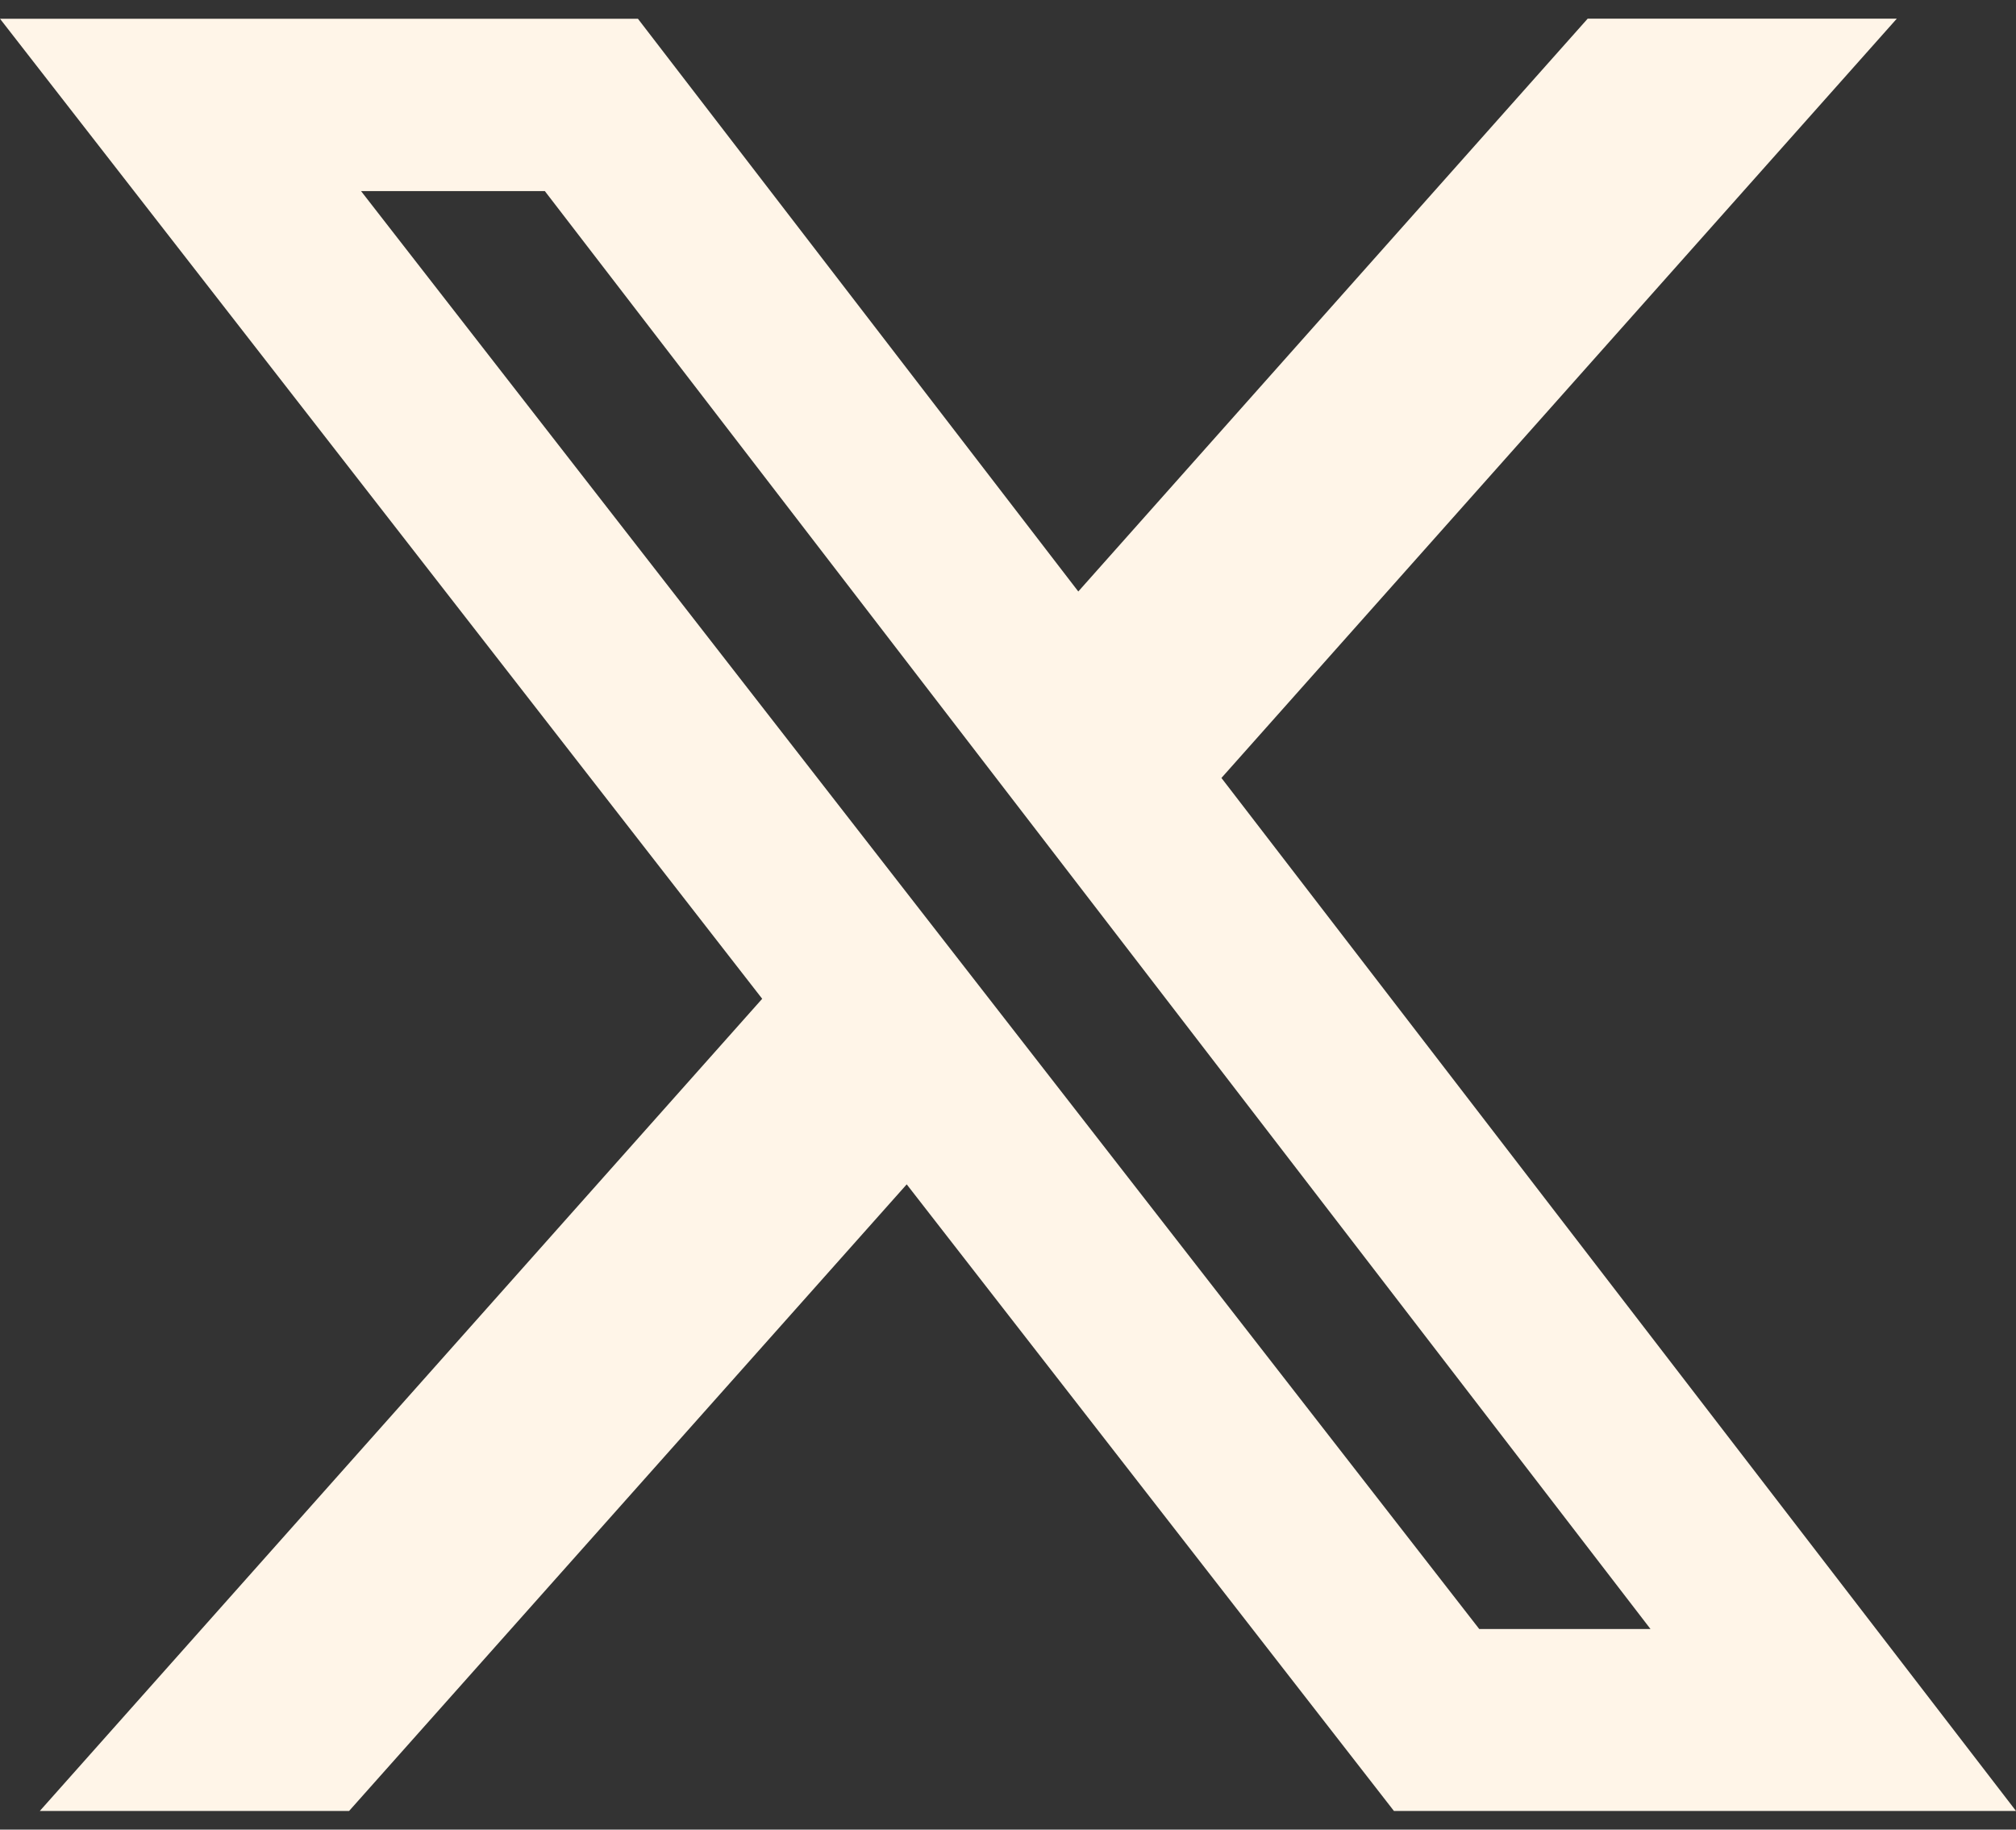
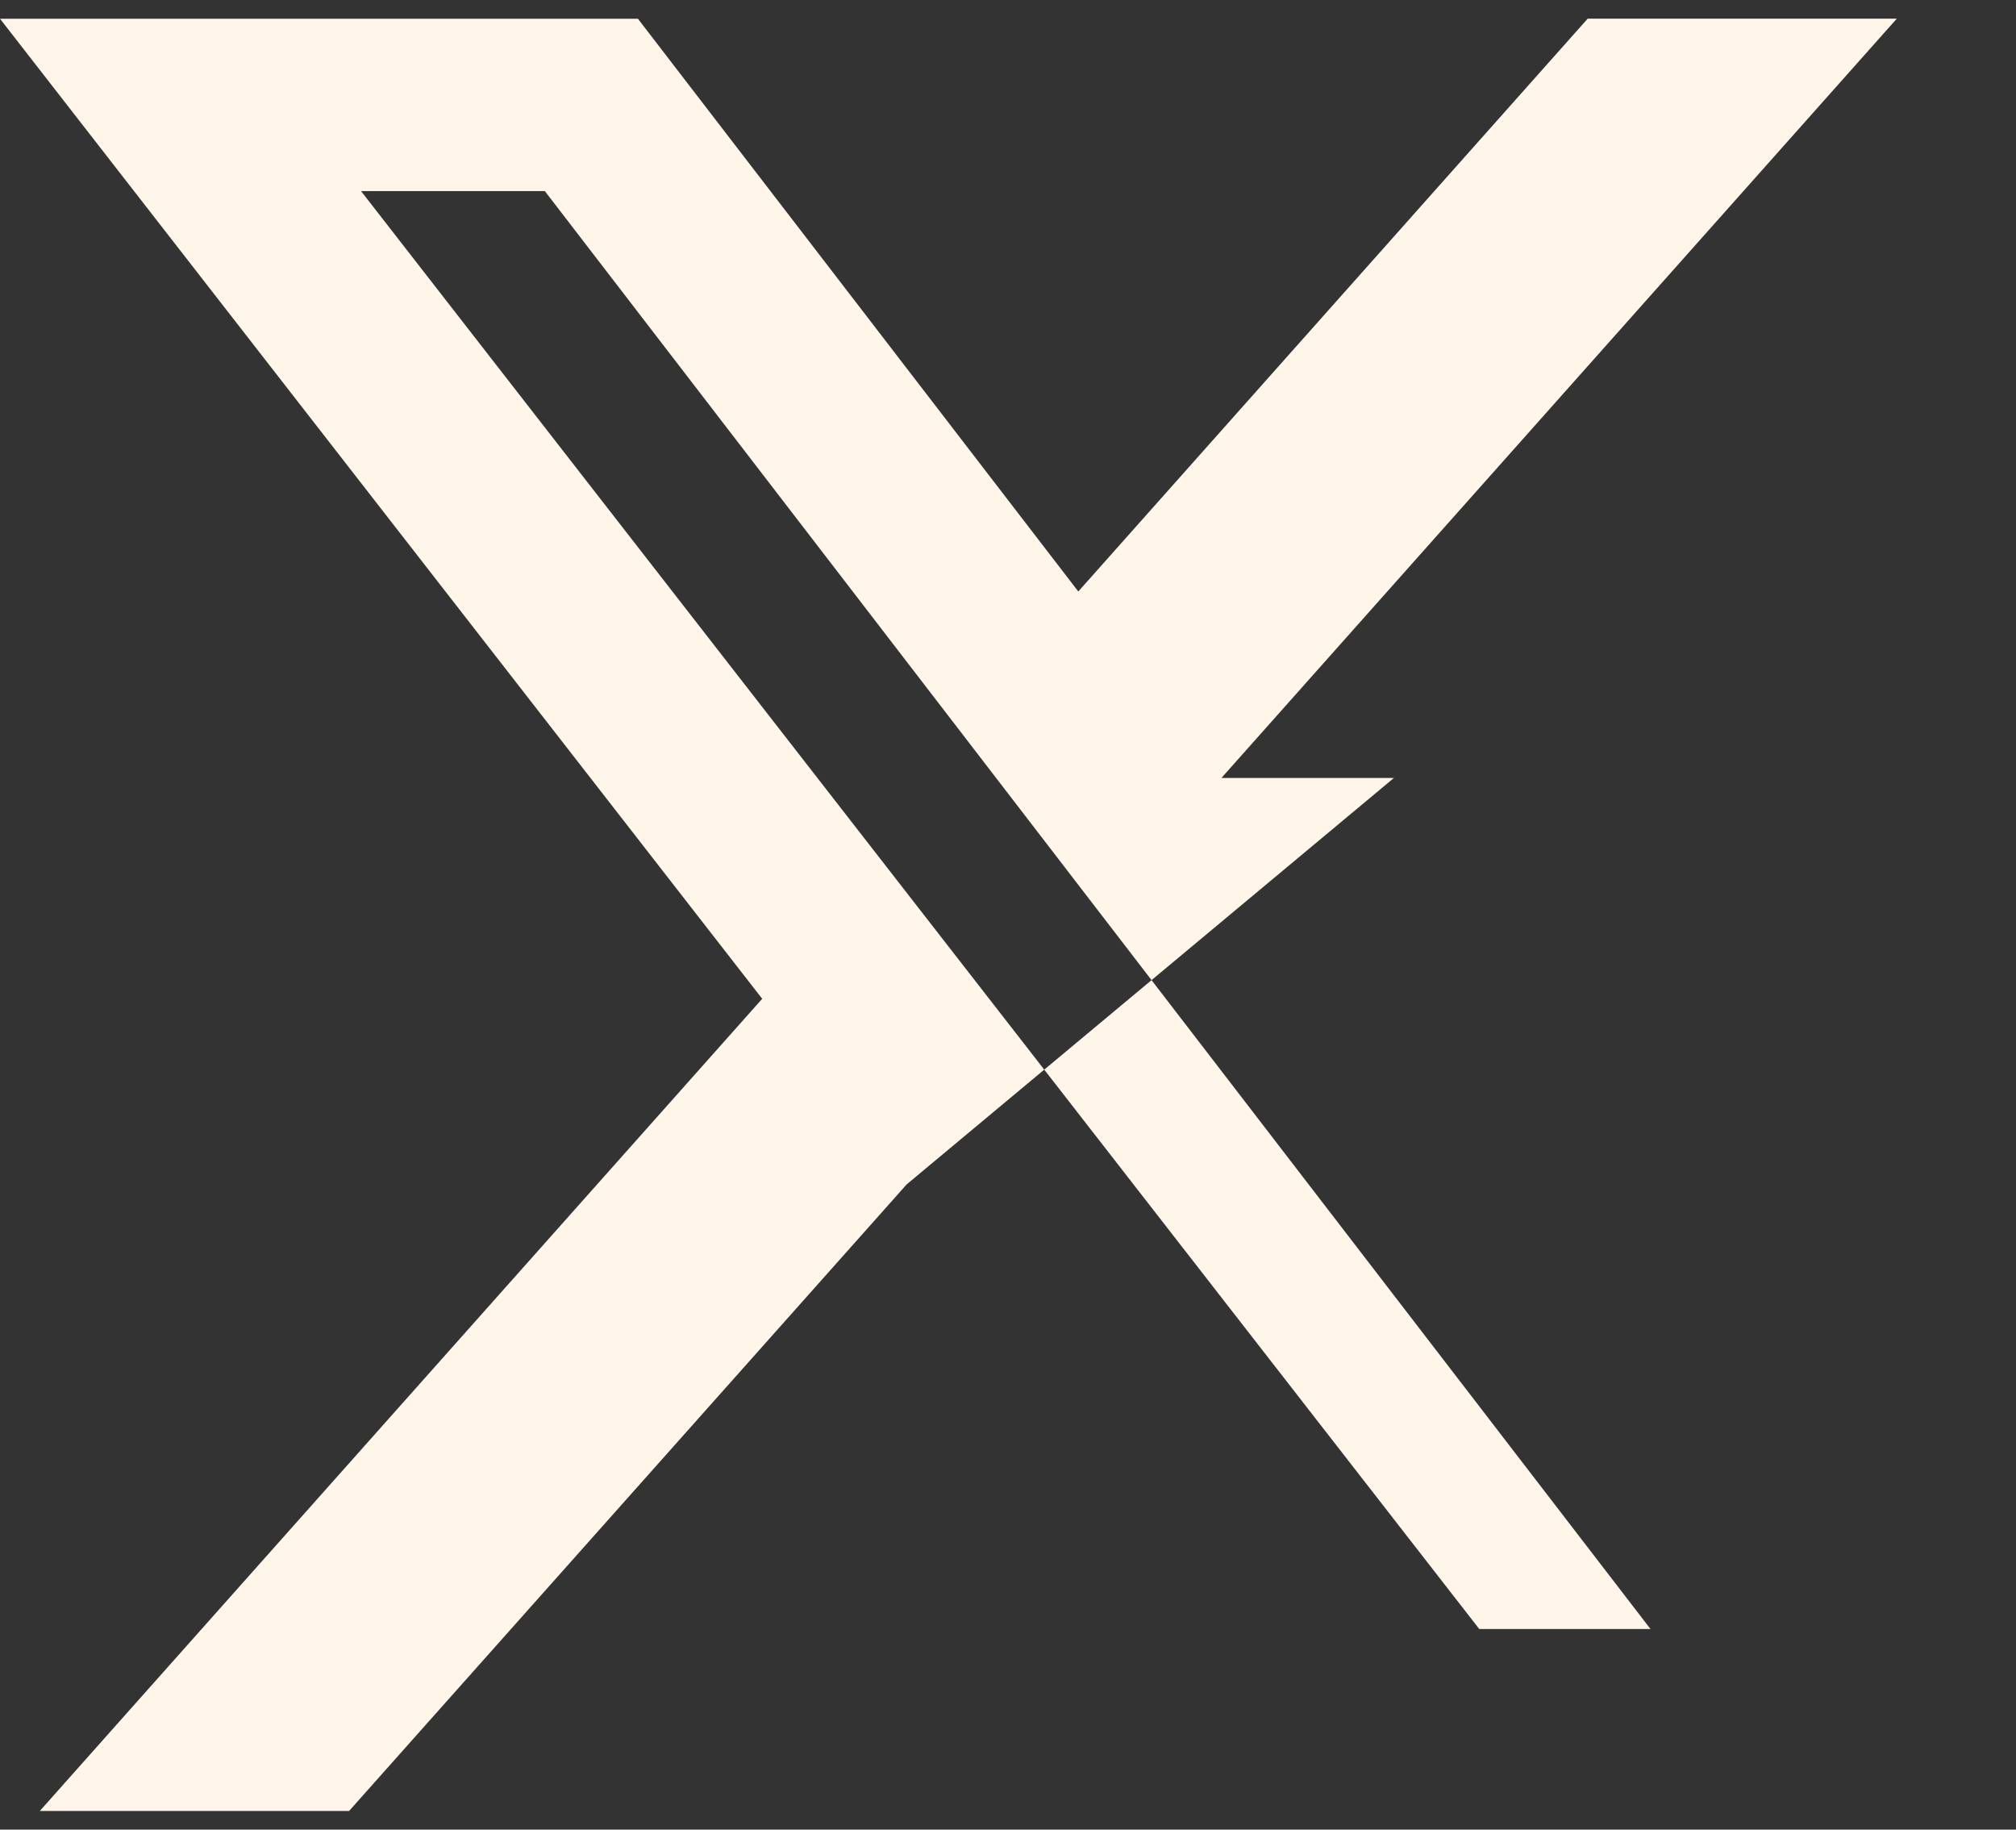
<svg xmlns="http://www.w3.org/2000/svg" width="54" height="49" viewBox="0 0 54 49" fill="none">
  <rect x="0" y="0" width="54" height="49" fill="#333333" stroke="none" />
-   <path d="M42.527 0.5H50.807L32.717 20.835L54 48.5H37.337L24.287 31.719L9.351 48.5H1.067L20.416 26.749L0 0.502H17.087L28.883 15.841L42.527 0.5ZM39.623 43.628H44.21L14.594 5.118H9.671L39.623 43.628Z" fill="#FFF5E8" />
+   <path d="M42.527 0.5H50.807L32.717 20.835H37.337L24.287 31.719L9.351 48.5H1.067L20.416 26.749L0 0.502H17.087L28.883 15.841L42.527 0.5ZM39.623 43.628H44.21L14.594 5.118H9.671L39.623 43.628Z" fill="#FFF5E8" />
</svg>